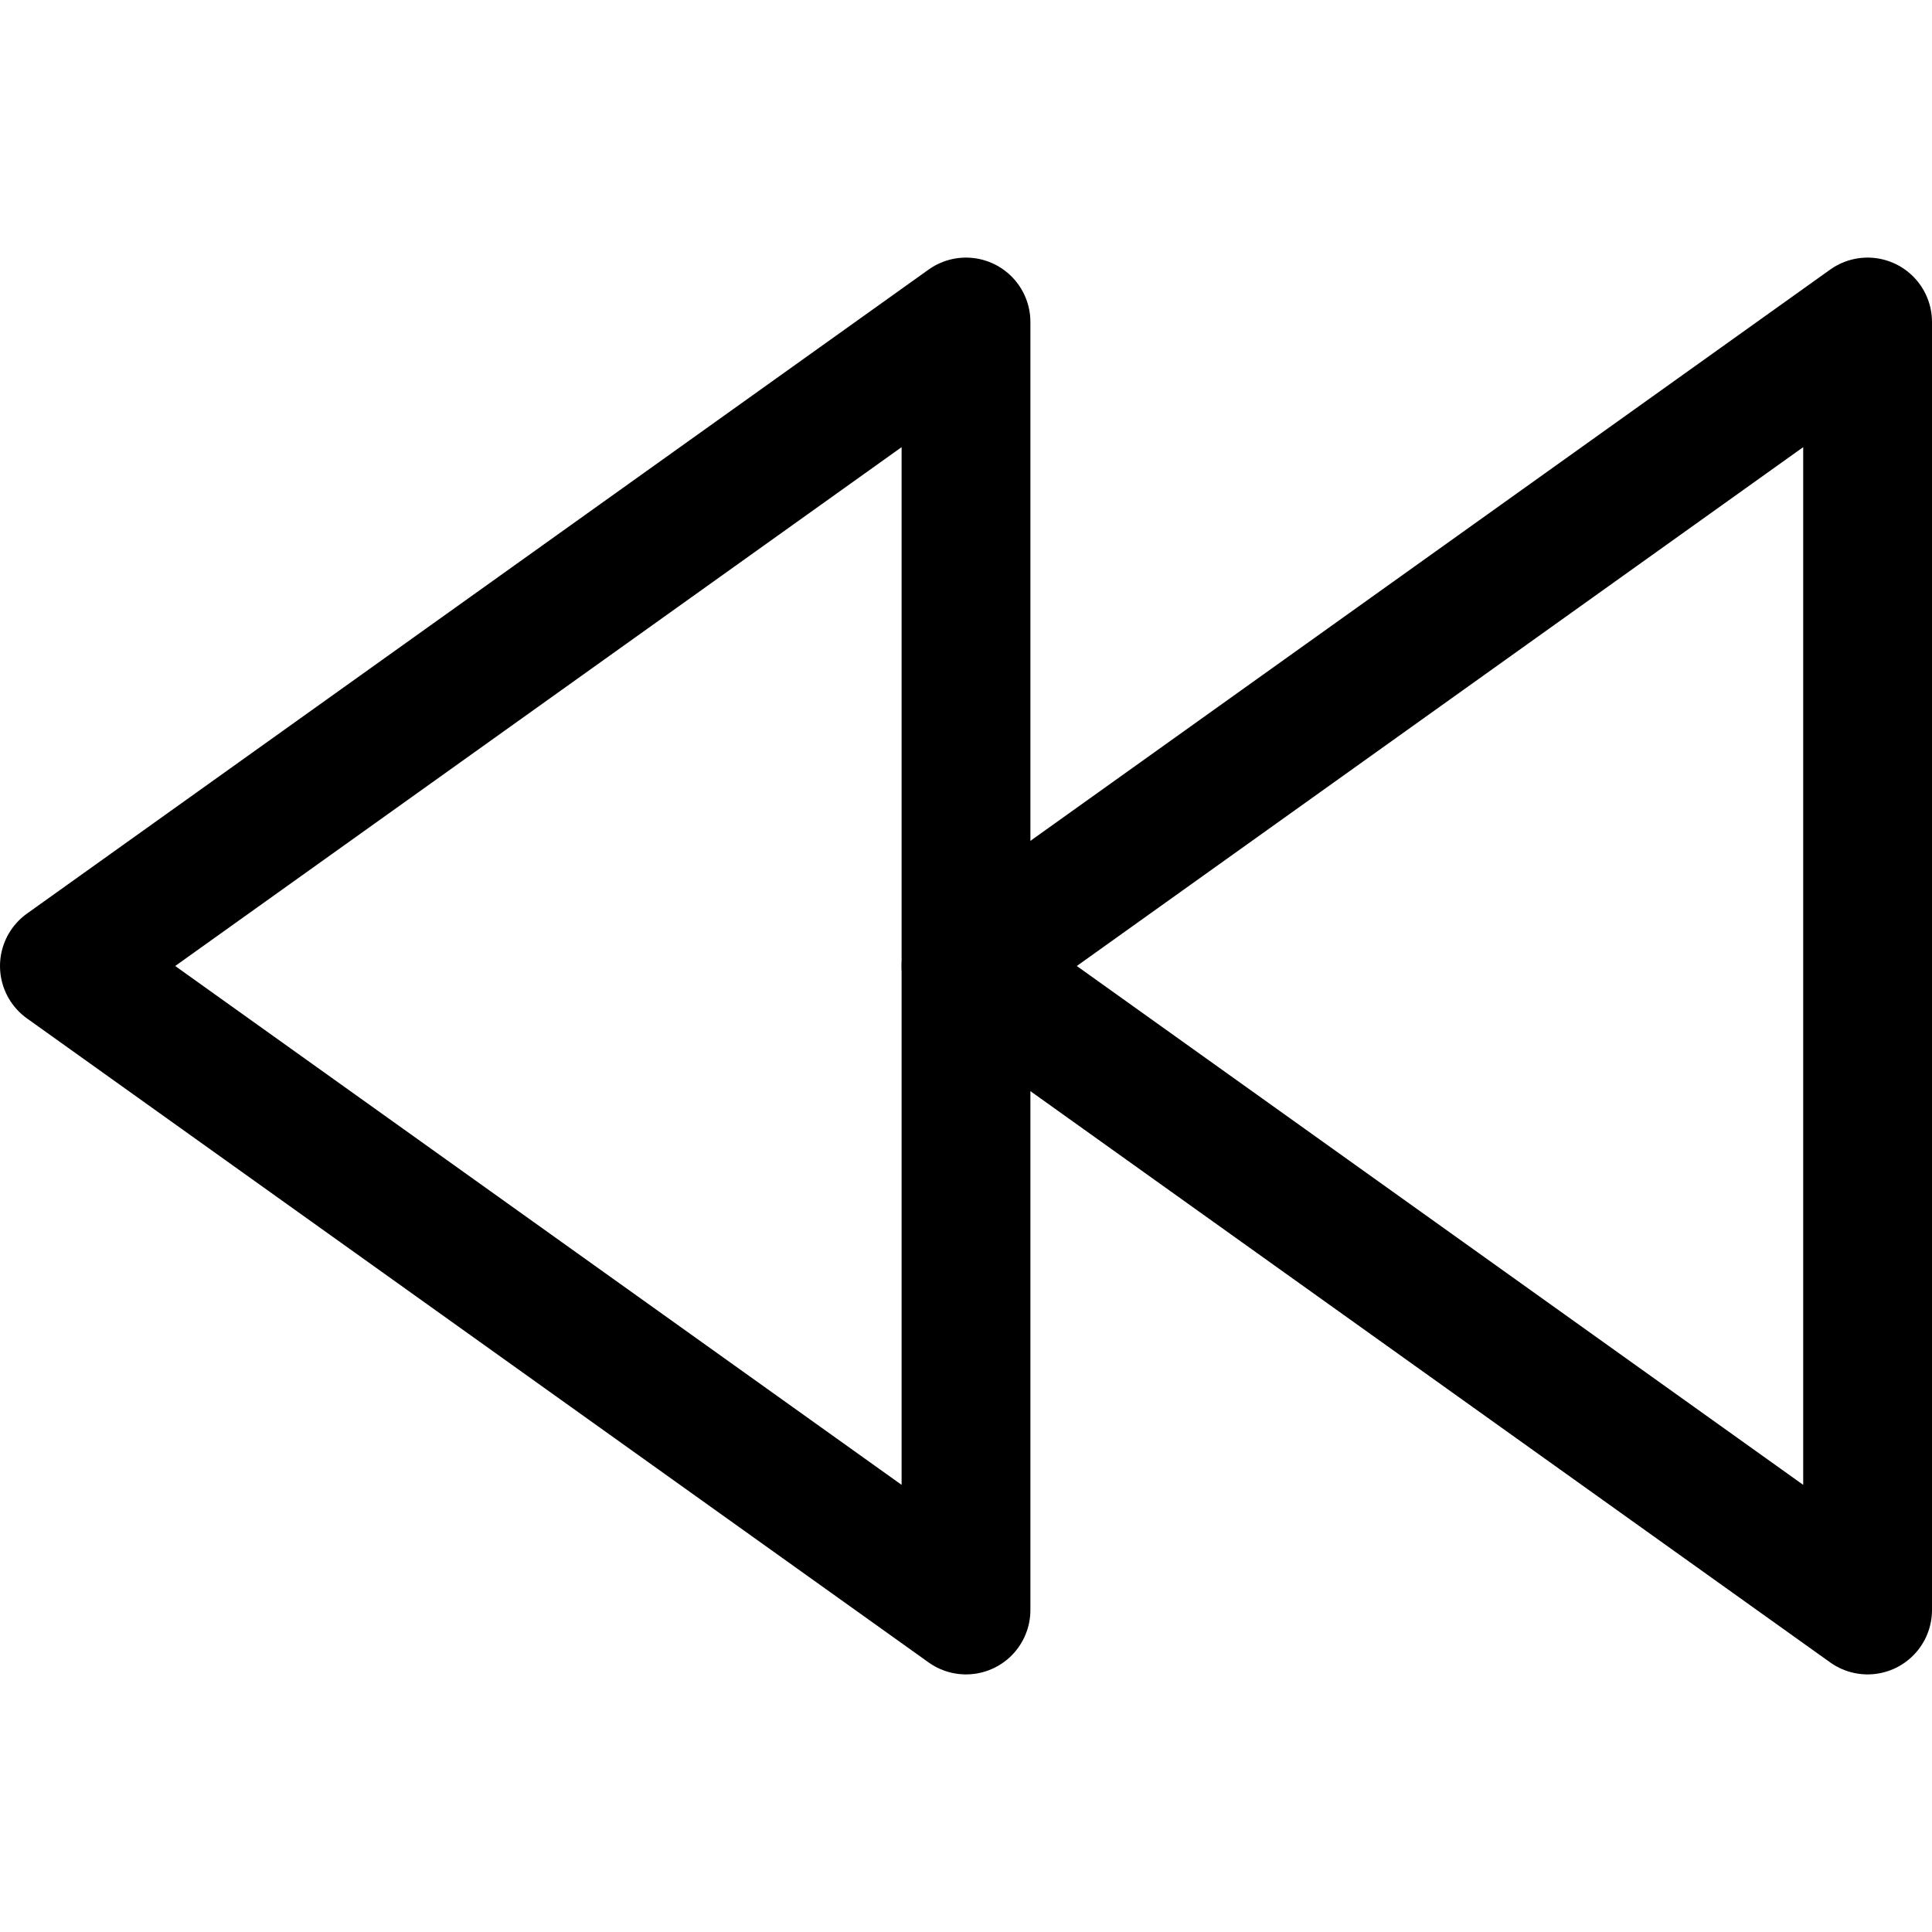
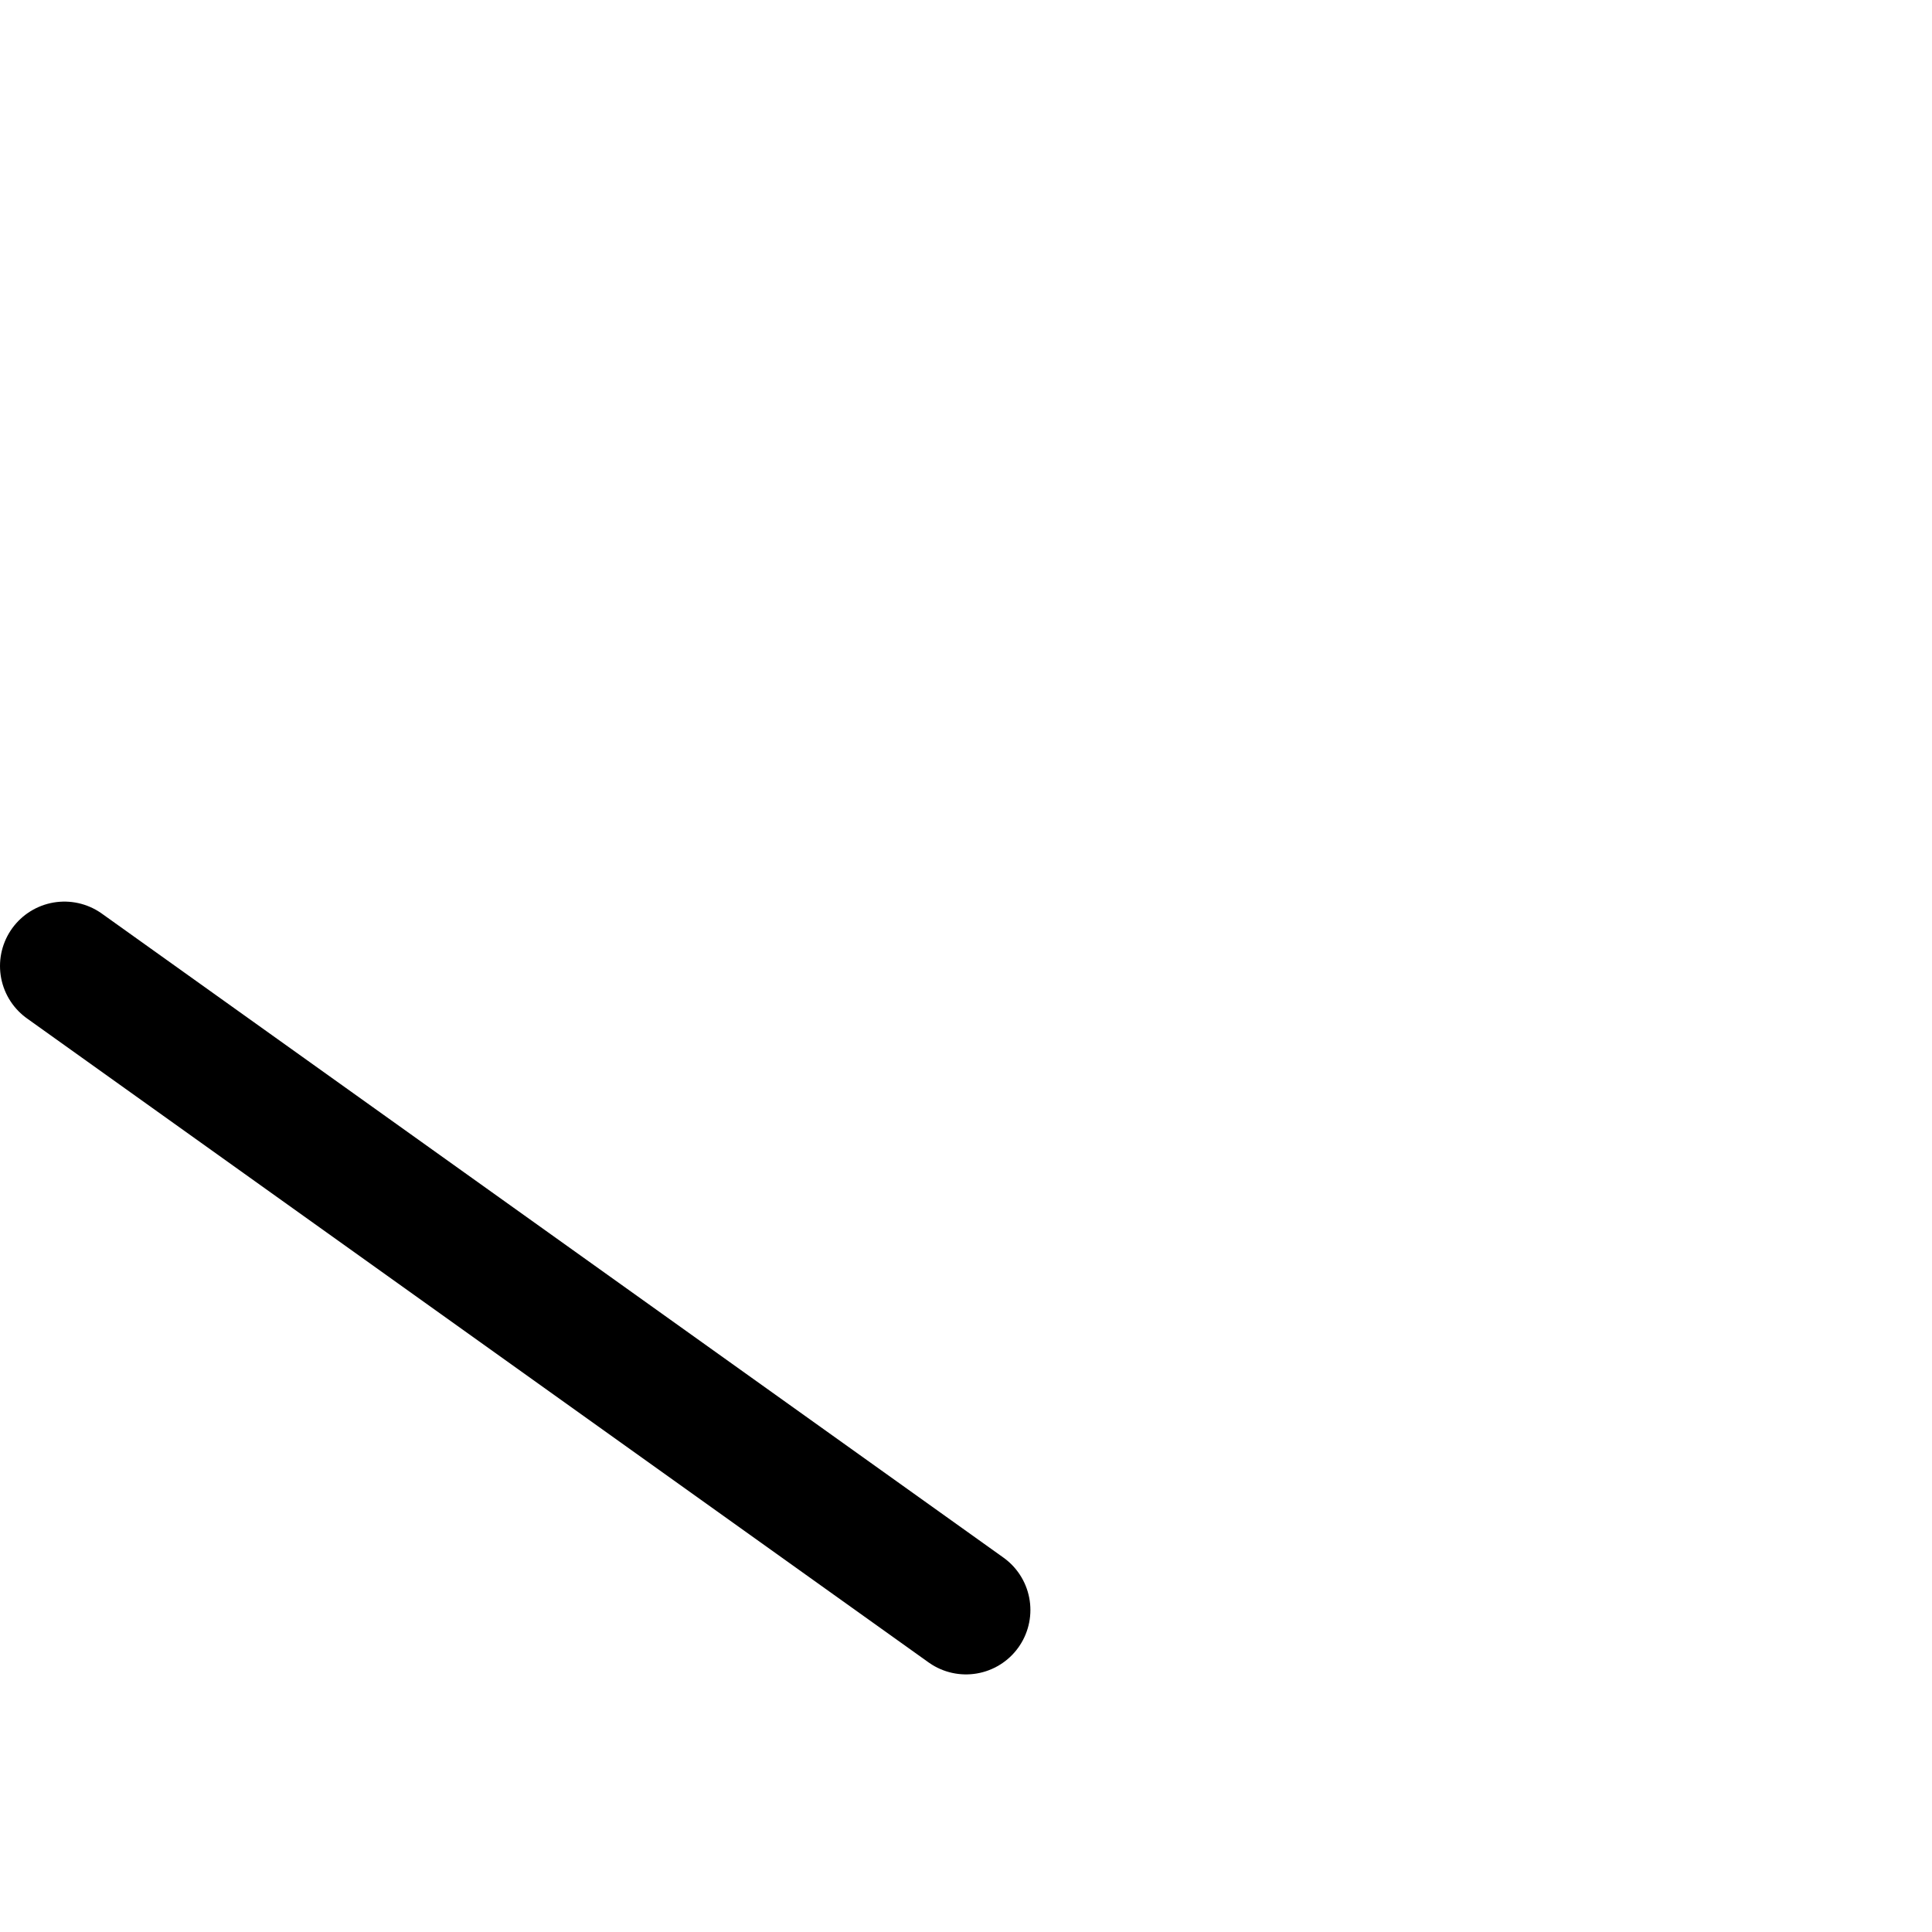
<svg xmlns="http://www.w3.org/2000/svg" width="15" height="15" viewBox="0 0 15 15" fill="none">
-   <path d="M14.5 12.5V2.5L7.5 7.5L14.5 12.5Z" stroke="black" stroke-linejoin="round" />
-   <path d="M7.5 12.5V2.5L0.5 7.5L7.5 12.5Z" stroke="black" stroke-linejoin="round" />
+   <path d="M7.5 12.5L0.5 7.5L7.5 12.5Z" stroke="black" stroke-linejoin="round" />
</svg>